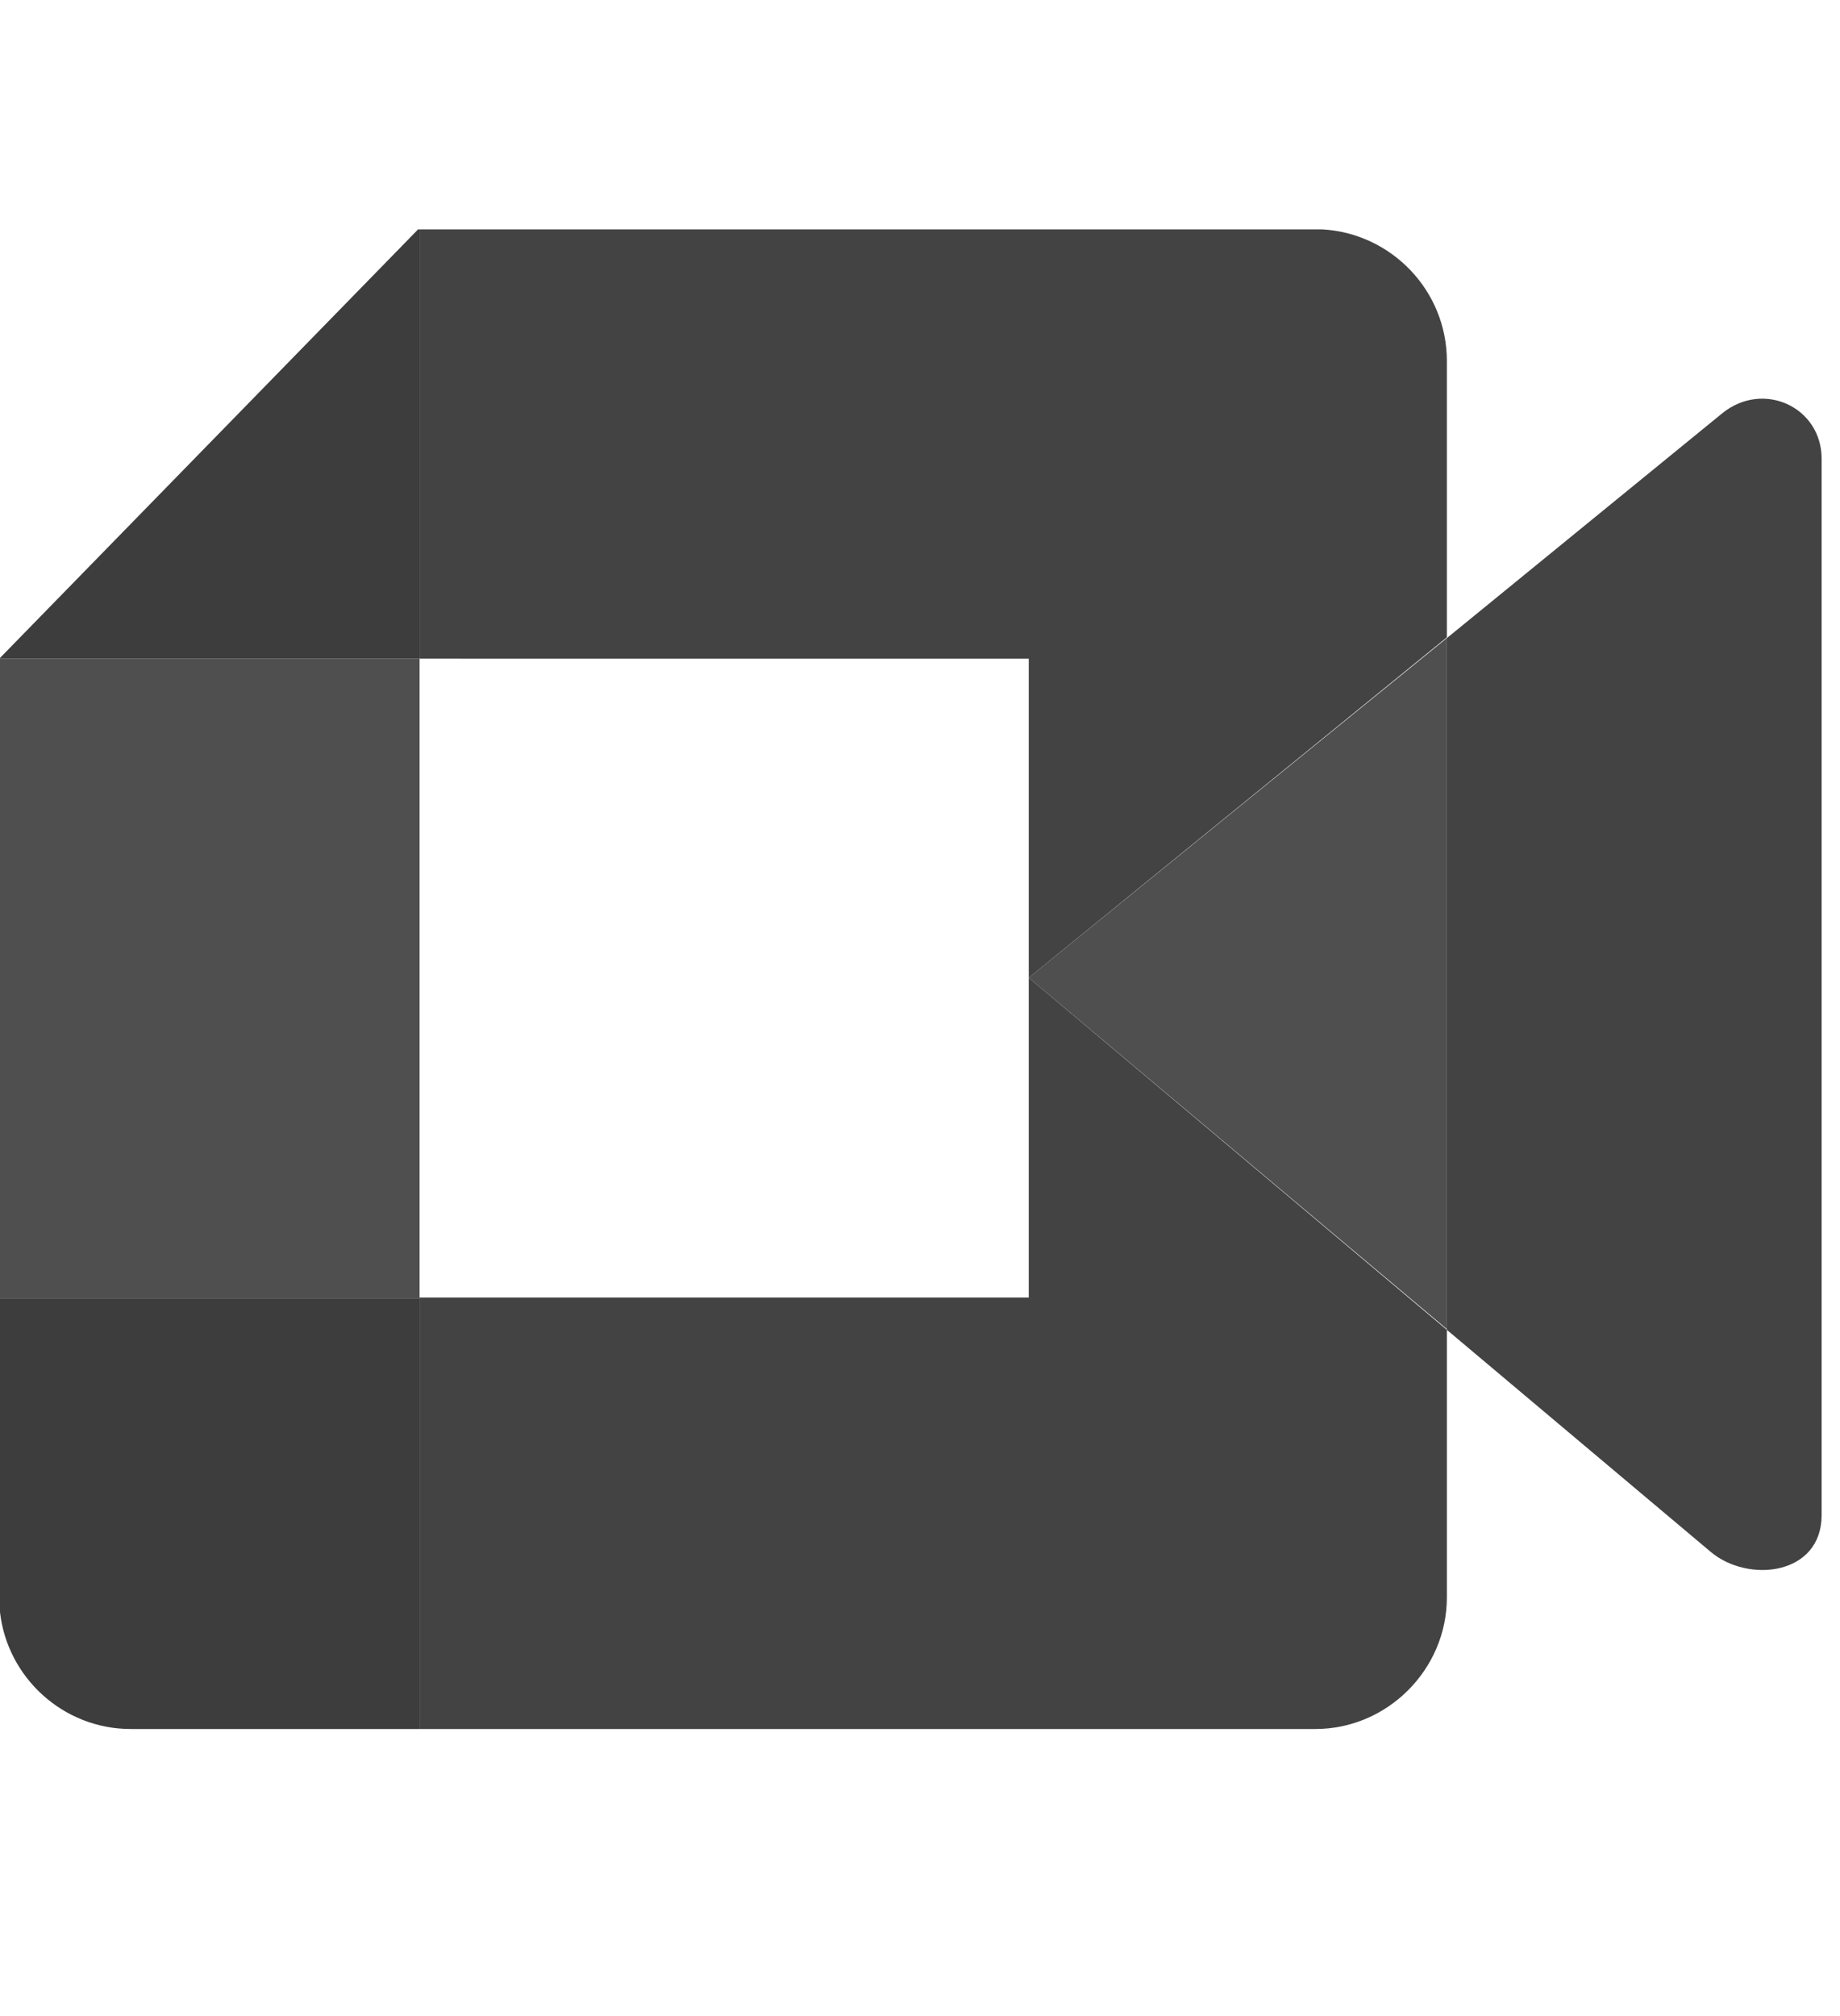
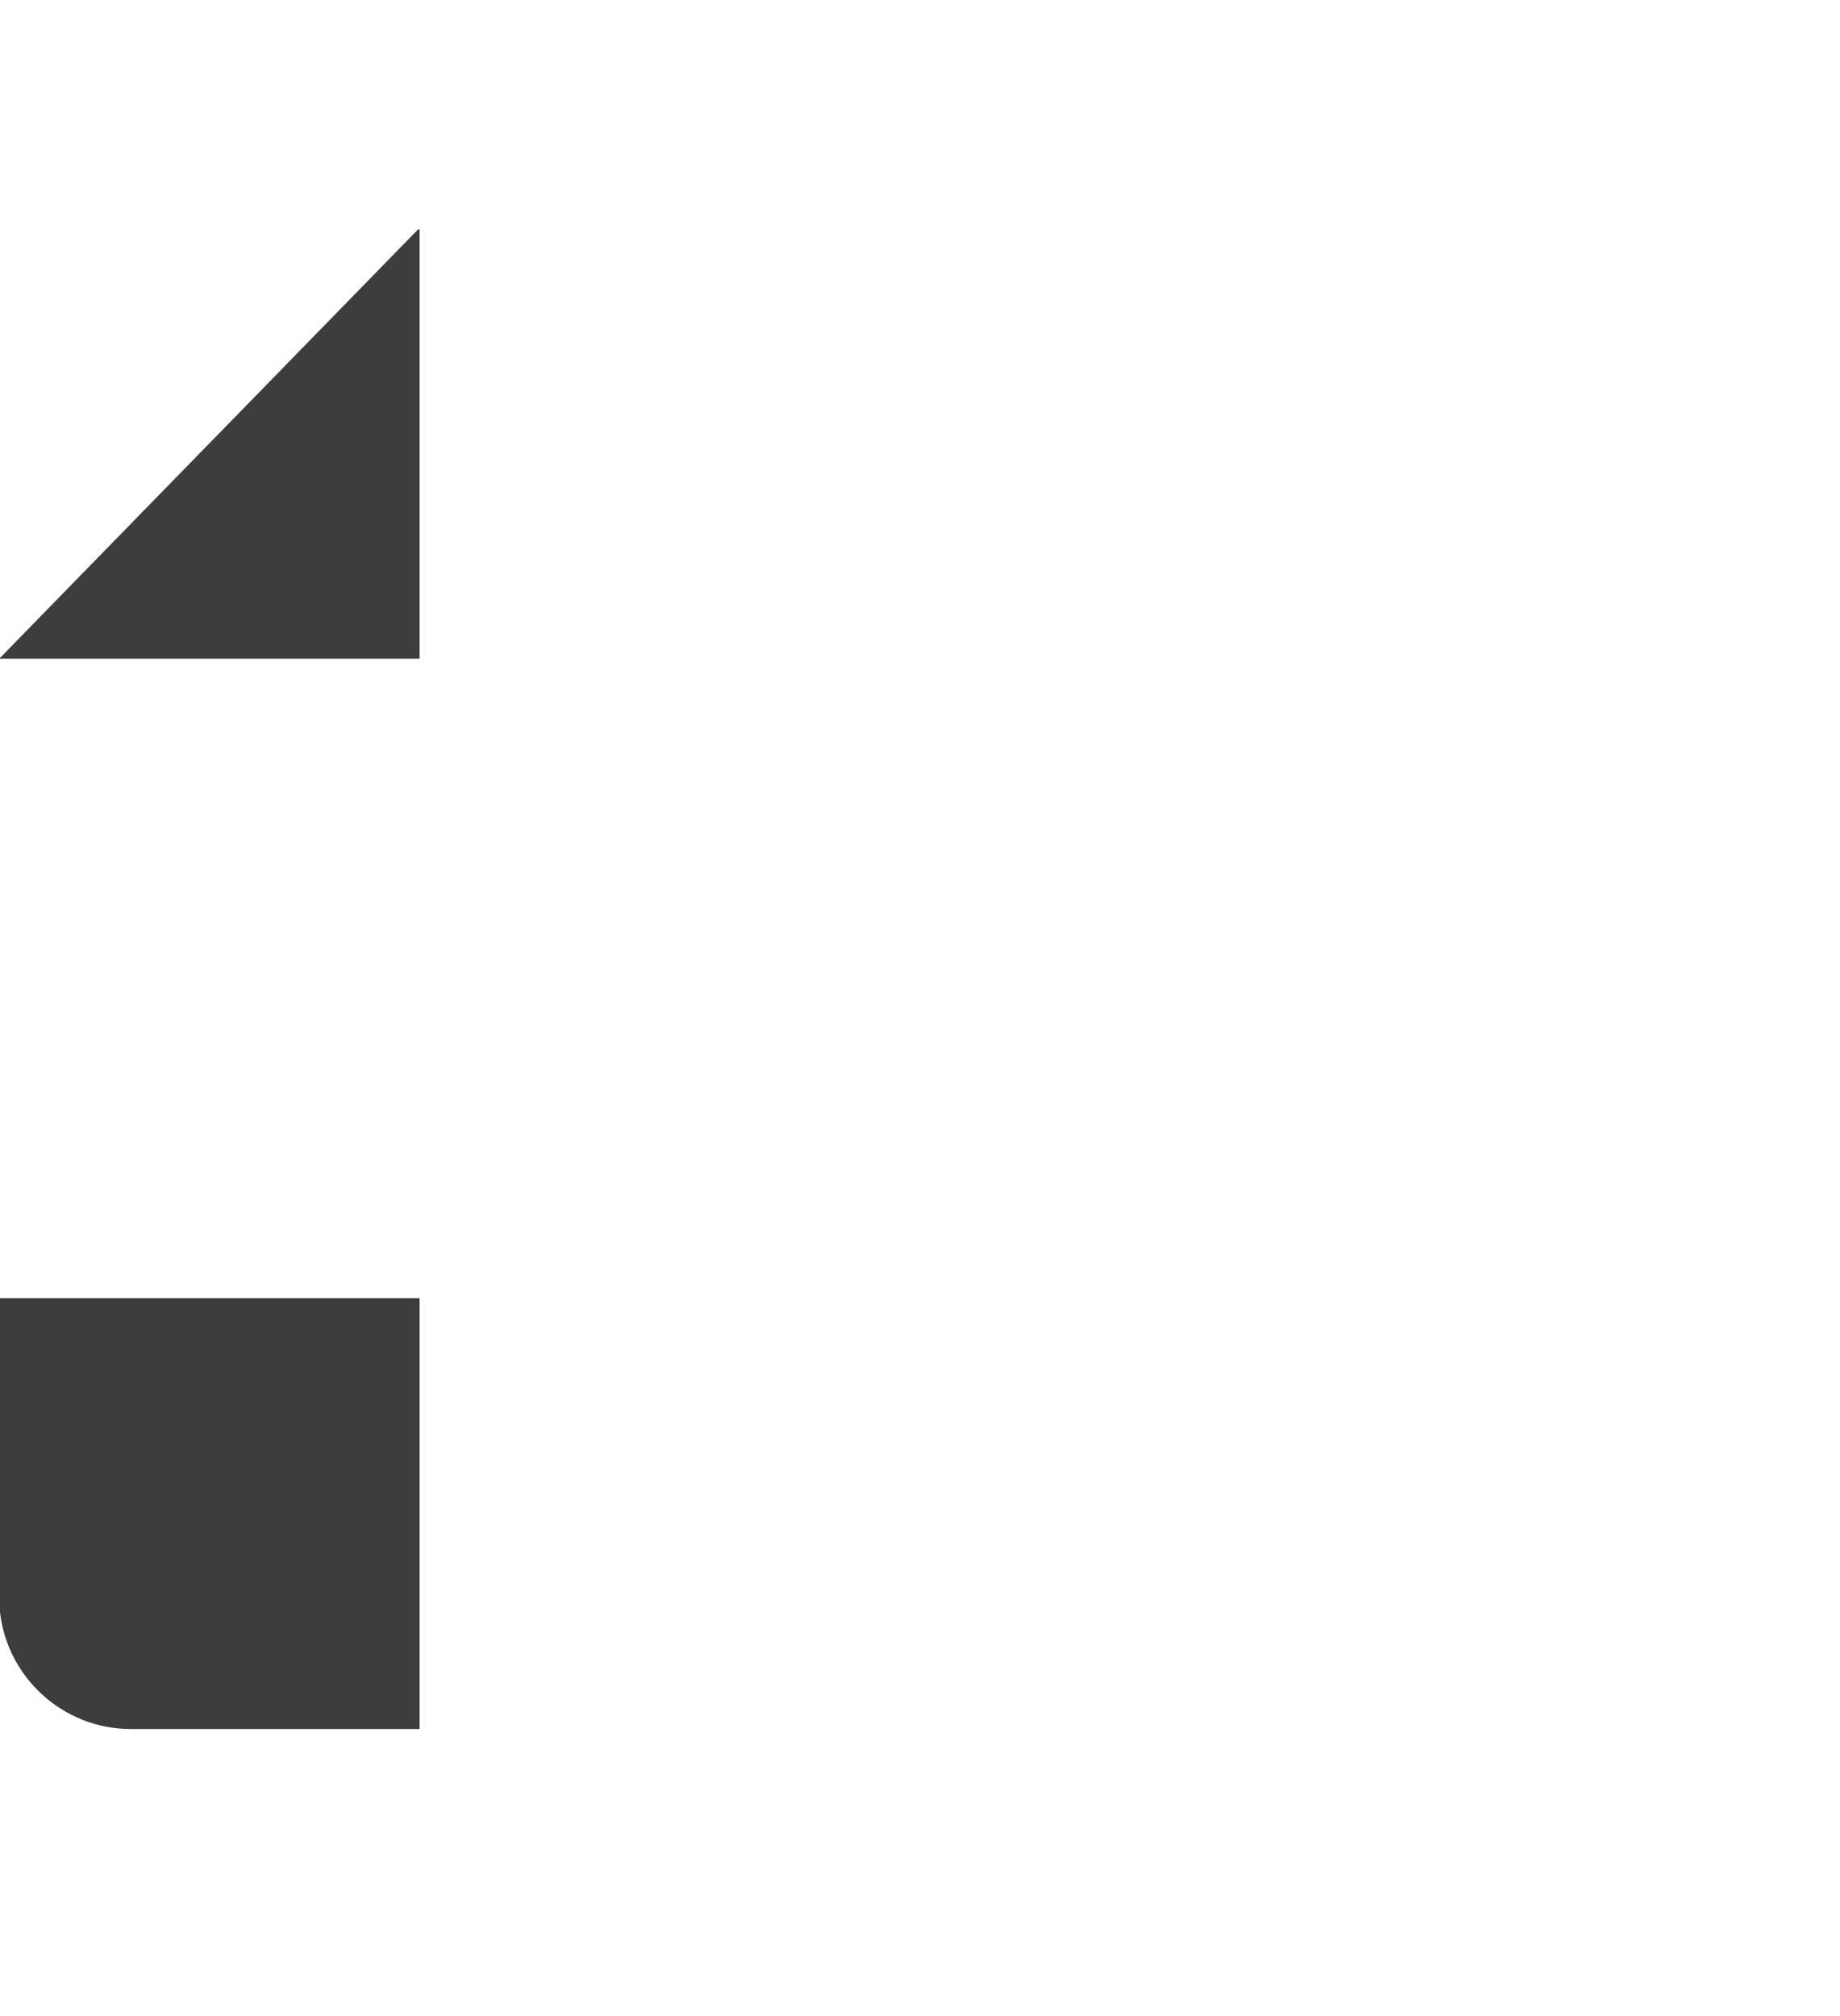
<svg xmlns="http://www.w3.org/2000/svg" version="1.1" id="Capa_1" x="0px" y="0px" viewBox="0 0 250.4 274.2" style="enable-background:new 0 0 250.4 274.2;" xml:space="preserve">
  <style type="text/css">
	.st0{fill-rule:evenodd;clip-rule:evenodd;fill:#4F4F4F;}
	.st1{fill-rule:evenodd;clip-rule:evenodd;fill:#3C3D3C;}
	.st2{fill-rule:evenodd;clip-rule:evenodd;fill:#434343;}
</style>
-   <rect y="89.6" class="st0" width="57.1" height="87" />
  <path class="st1" d="M57.1,176.6H0v42.7c1,8.9,8.6,15.9,17.8,15.9h39.3V176.6z" />
-   <path class="st2" d="M57.1,176.6v58.6H179c9.8,0,17.9-8.1,17.9-17.9v-36.4L140,133v43.5H57.1z" />
-   <polygon class="st0" points="140,133 196.9,180.8 196.9,86.8 " />
-   <path class="st2" d="M196.9,86.8v94.1l35.9,30.2c5.1,4.3,15.1,3.2,15.1-5V62.4c0-7-7.9-10.7-13.5-6.2L196.9,86.8z" />
-   <path class="st2" d="M140,133l56.9-46.3V49.1c0-9.6-7.6-17.4-17-17.9H57.1v58.4H140V133z" />
  <polygon class="st1" points="57.1,89.6 57.1,31.2 56.9,31.2 0,89.5 0,89.6 " />
</svg>